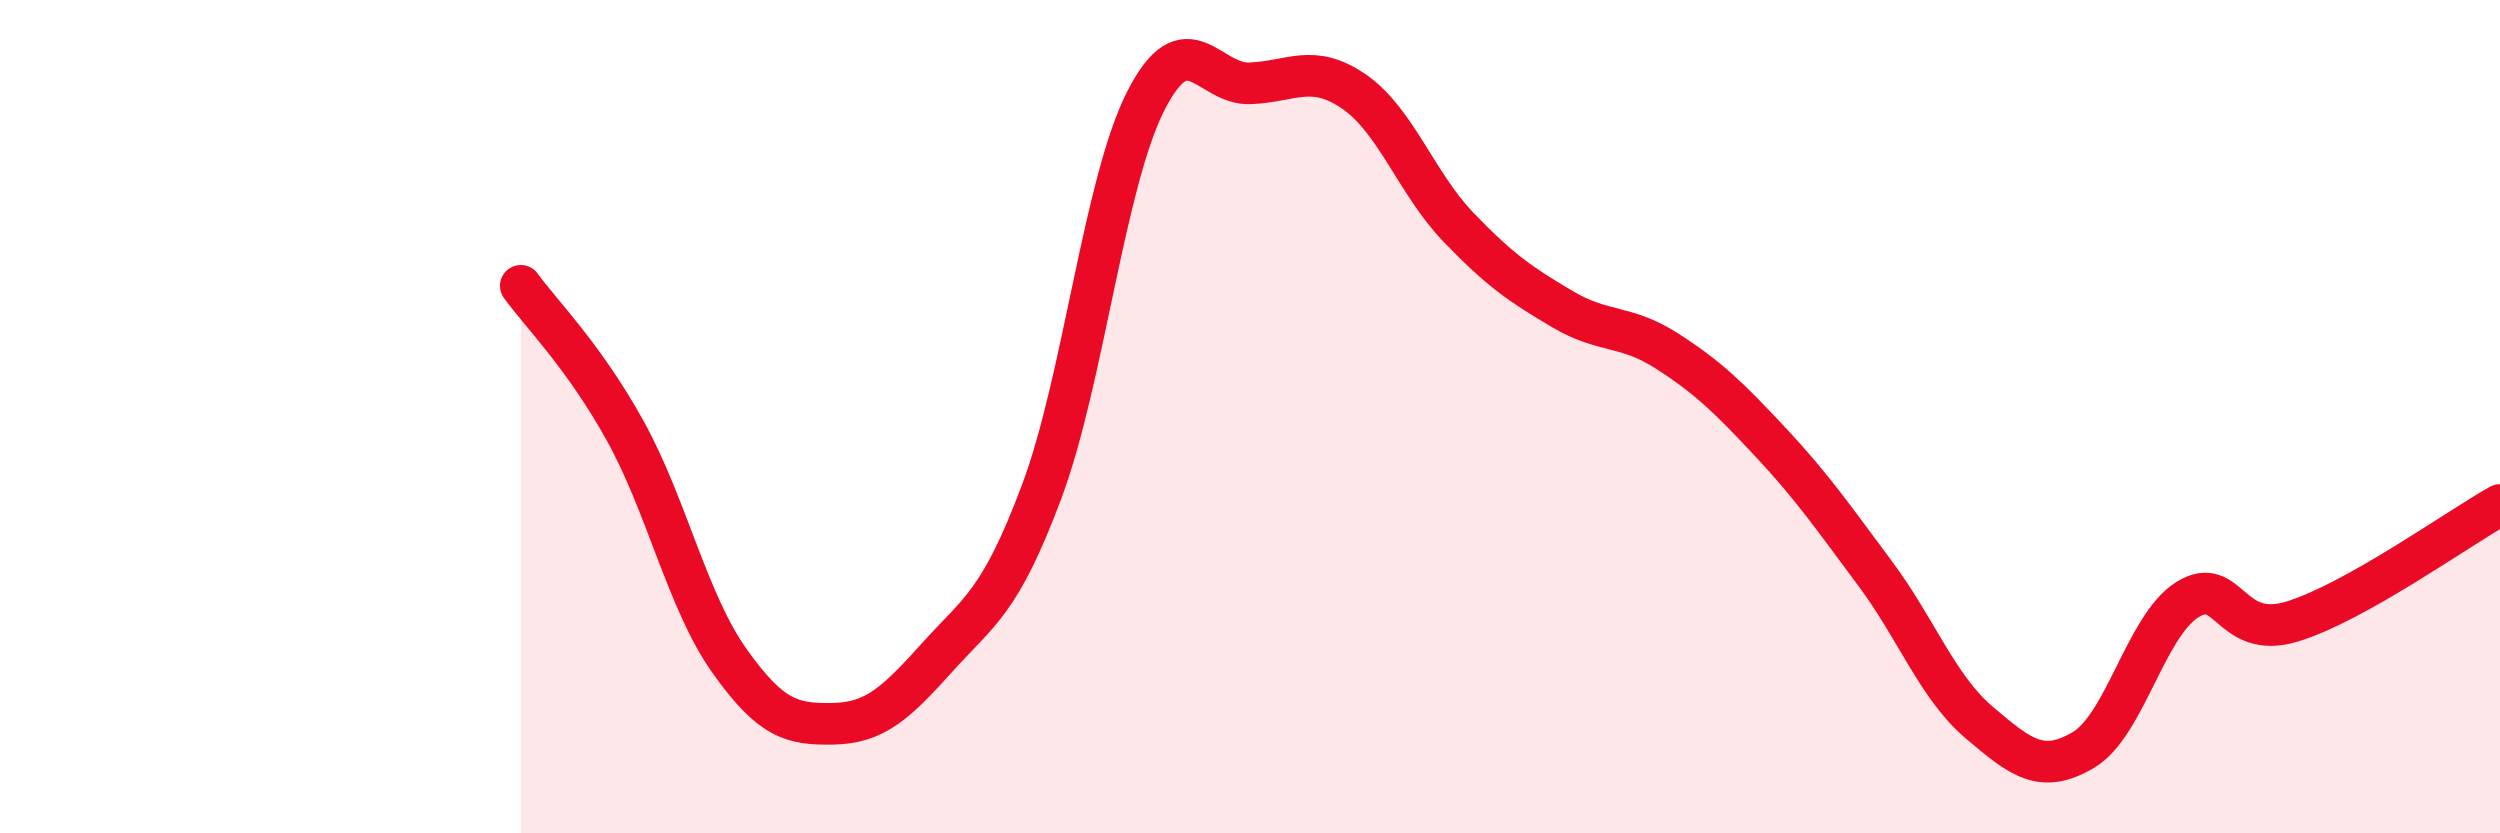
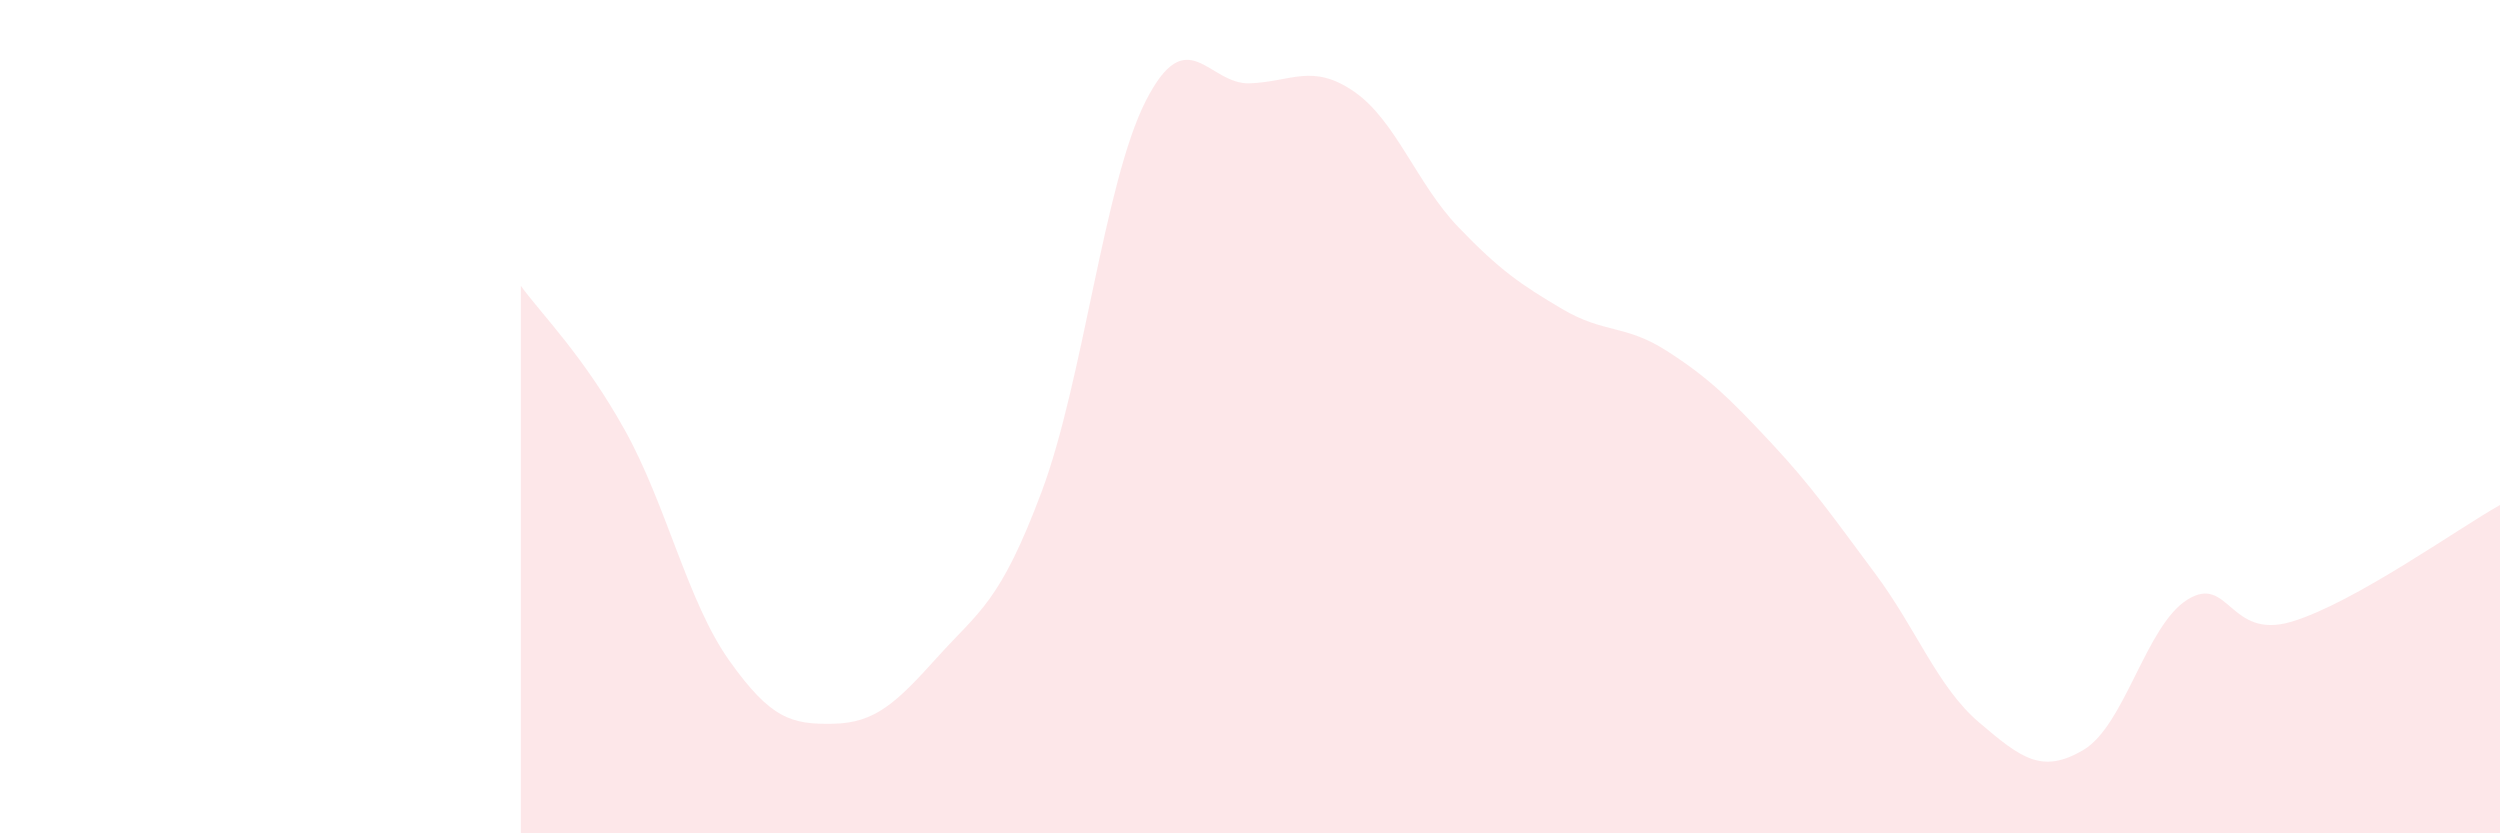
<svg xmlns="http://www.w3.org/2000/svg" width="60" height="20" viewBox="0 0 60 20">
  <path d="M 12.5,6.86 C 13,7.55 14,8.53 15,10.33 C 16,12.13 16.5,14.44 17.5,15.85 C 18.5,17.26 19,17.39 20,17.37 C 21,17.35 21.5,16.88 22.5,15.77 C 23.5,14.66 24,14.47 25,11.8 C 26,9.13 26.5,4.38 27.5,2.42 C 28.5,0.46 29,2.04 30,2 C 31,1.96 31.5,1.51 32.5,2.2 C 33.5,2.89 34,4.41 35,5.45 C 36,6.49 36.5,6.83 37.5,7.42 C 38.5,8.01 39,7.78 40,8.42 C 41,9.06 41.5,9.55 42.5,10.62 C 43.5,11.69 44,12.42 45,13.76 C 46,15.1 46.5,16.49 47.5,17.34 C 48.5,18.19 49,18.59 50,18 C 51,17.41 51.5,15.01 52.5,14.39 C 53.5,13.77 53.5,15.37 55,14.92 C 56.5,14.47 59,12.68 60,12.12L60 20L12.5 20Z" fill="#EB0A25" opacity="0.1" stroke-linecap="round" stroke-linejoin="round" />
-   <path d="M 12.5,6.86 C 13,7.55 14,8.53 15,10.33 C 16,12.13 16.5,14.44 17.5,15.85 C 18.5,17.26 19,17.39 20,17.37 C 21,17.35 21.5,16.88 22.5,15.77 C 23.5,14.66 24,14.47 25,11.8 C 26,9.13 26.5,4.38 27.5,2.42 C 28.5,0.46 29,2.04 30,2 C 31,1.96 31.5,1.51 32.5,2.2 C 33.5,2.89 34,4.41 35,5.45 C 36,6.49 36.5,6.83 37.5,7.42 C 38.5,8.01 39,7.78 40,8.42 C 41,9.06 41.5,9.55 42.5,10.62 C 43.5,11.69 44,12.42 45,13.76 C 46,15.1 46.5,16.49 47.5,17.34 C 48.5,18.19 49,18.59 50,18 C 51,17.41 51.5,15.01 52.5,14.39 C 53.5,13.77 53.5,15.37 55,14.92 C 56.5,14.47 59,12.68 60,12.12" stroke="#EB0A25" stroke-width="1" fill="none" stroke-linecap="round" stroke-linejoin="round" />
</svg>